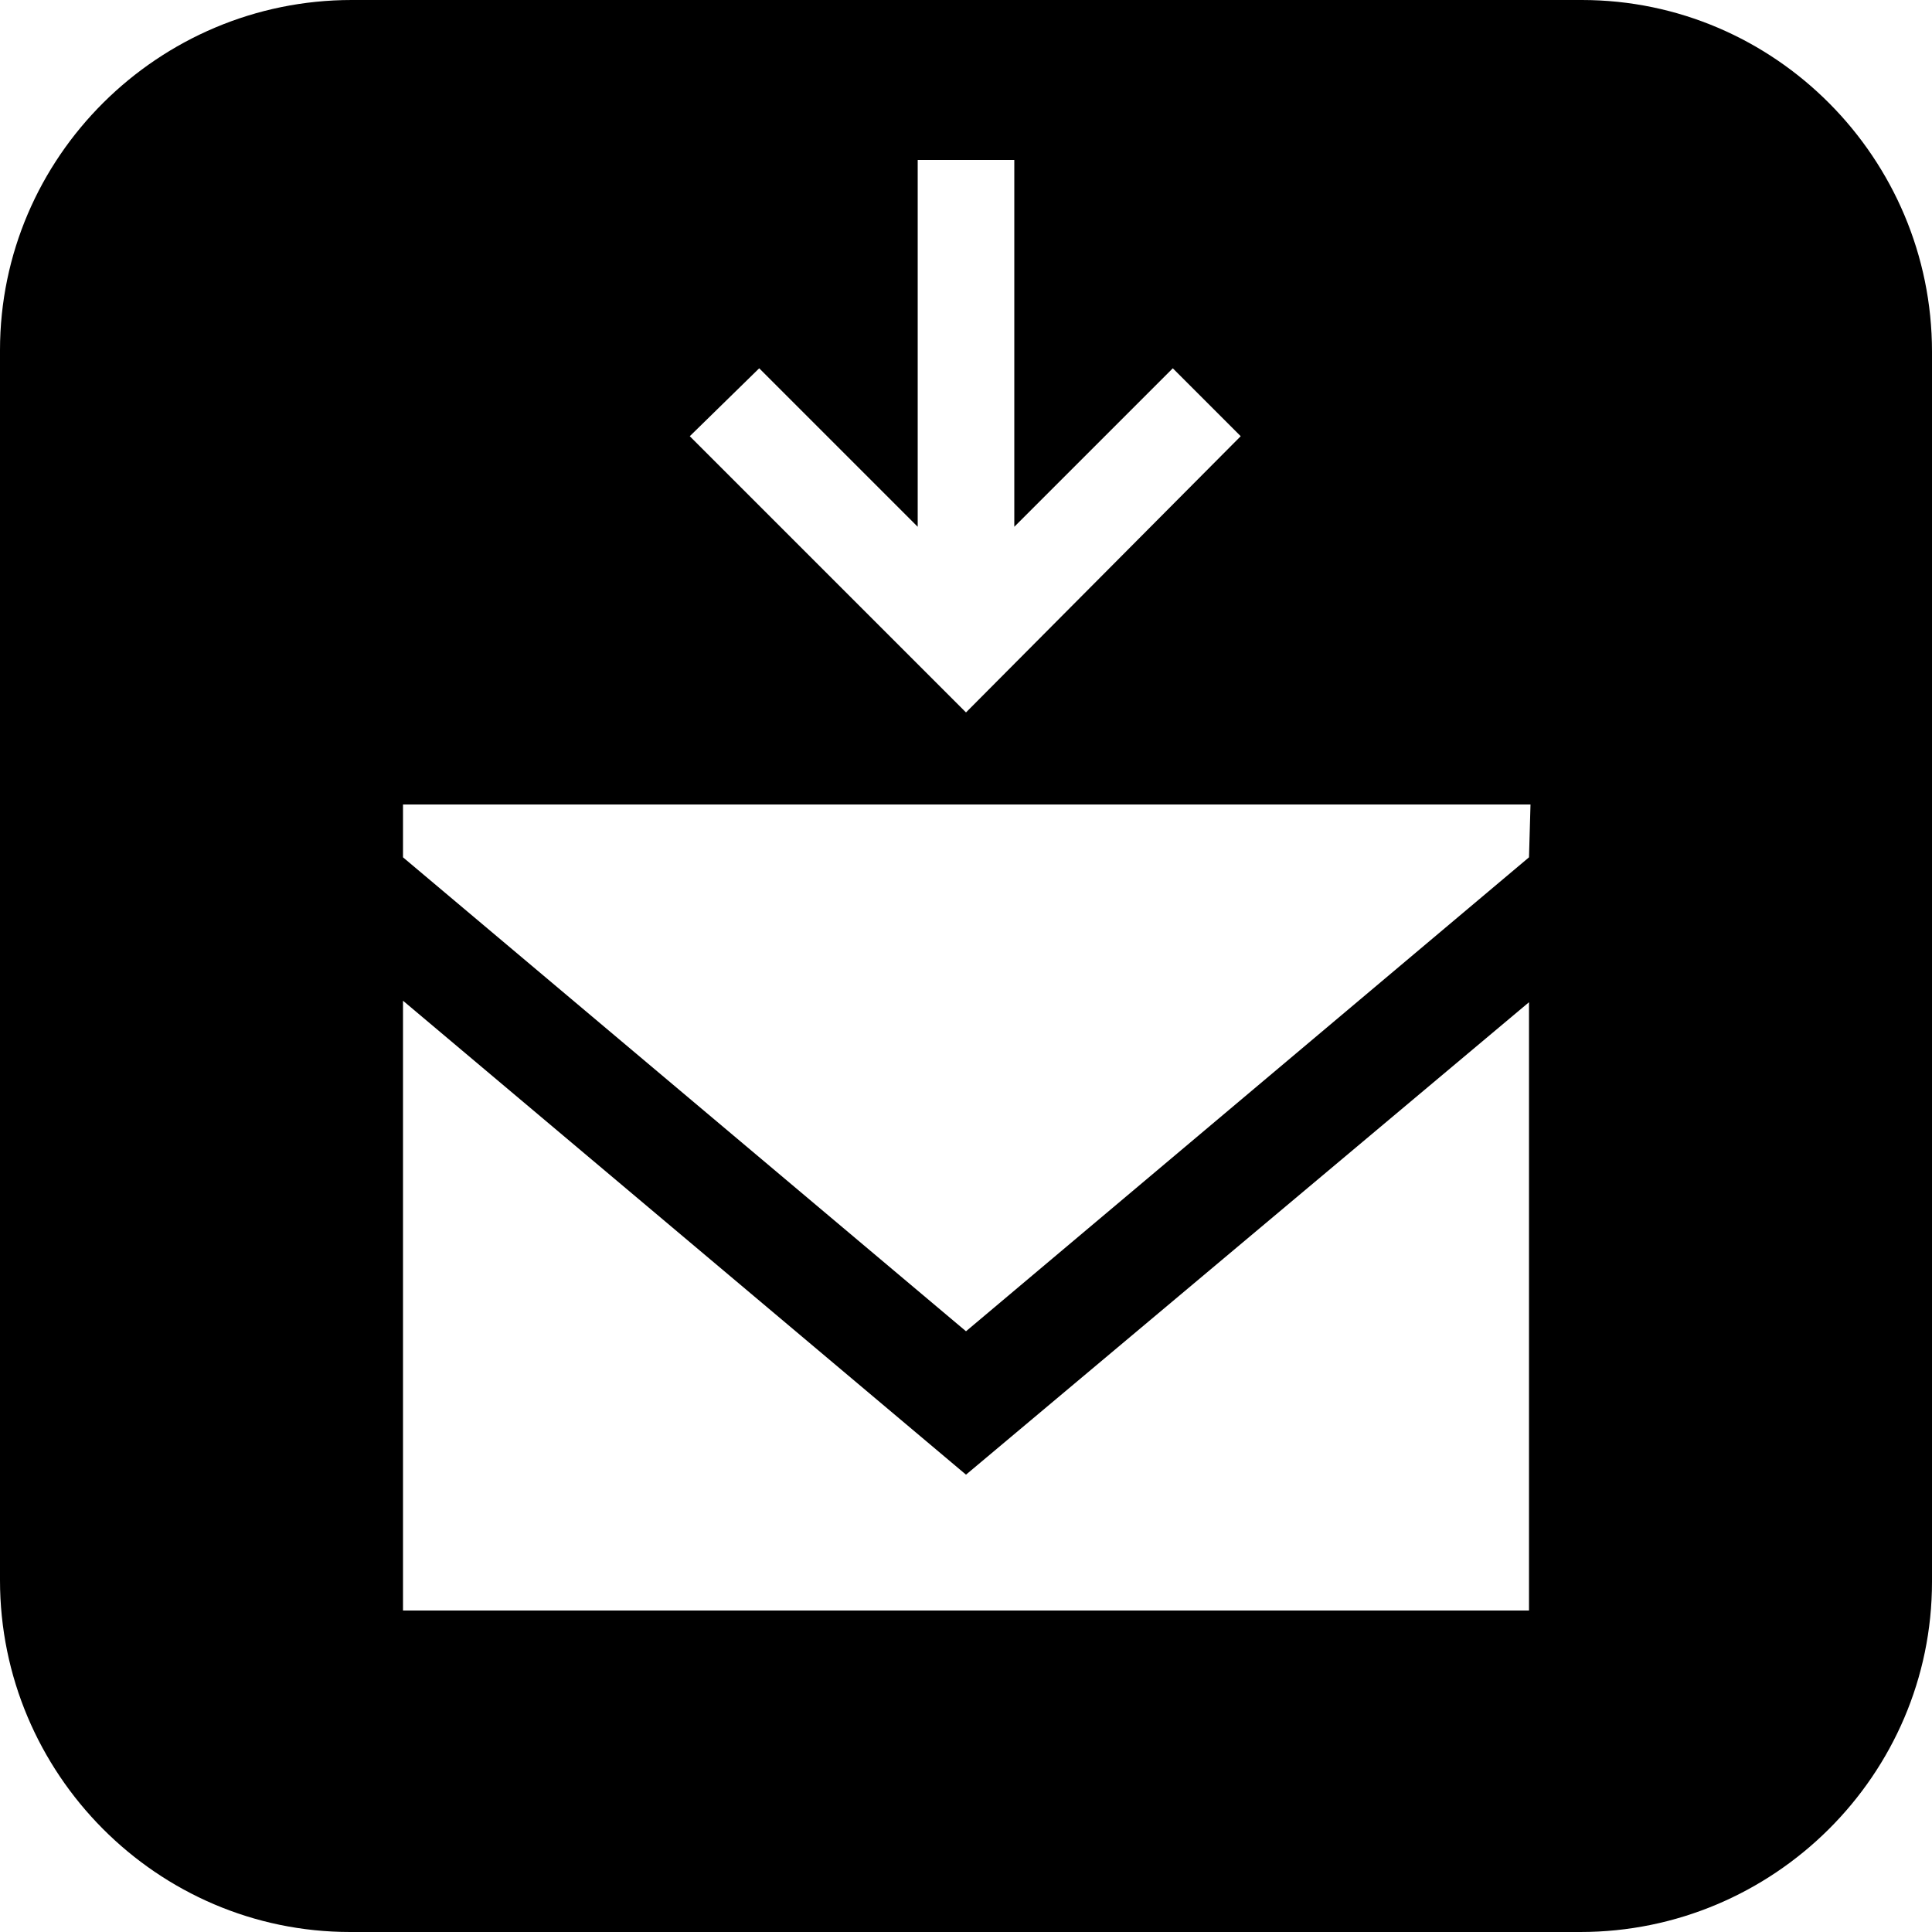
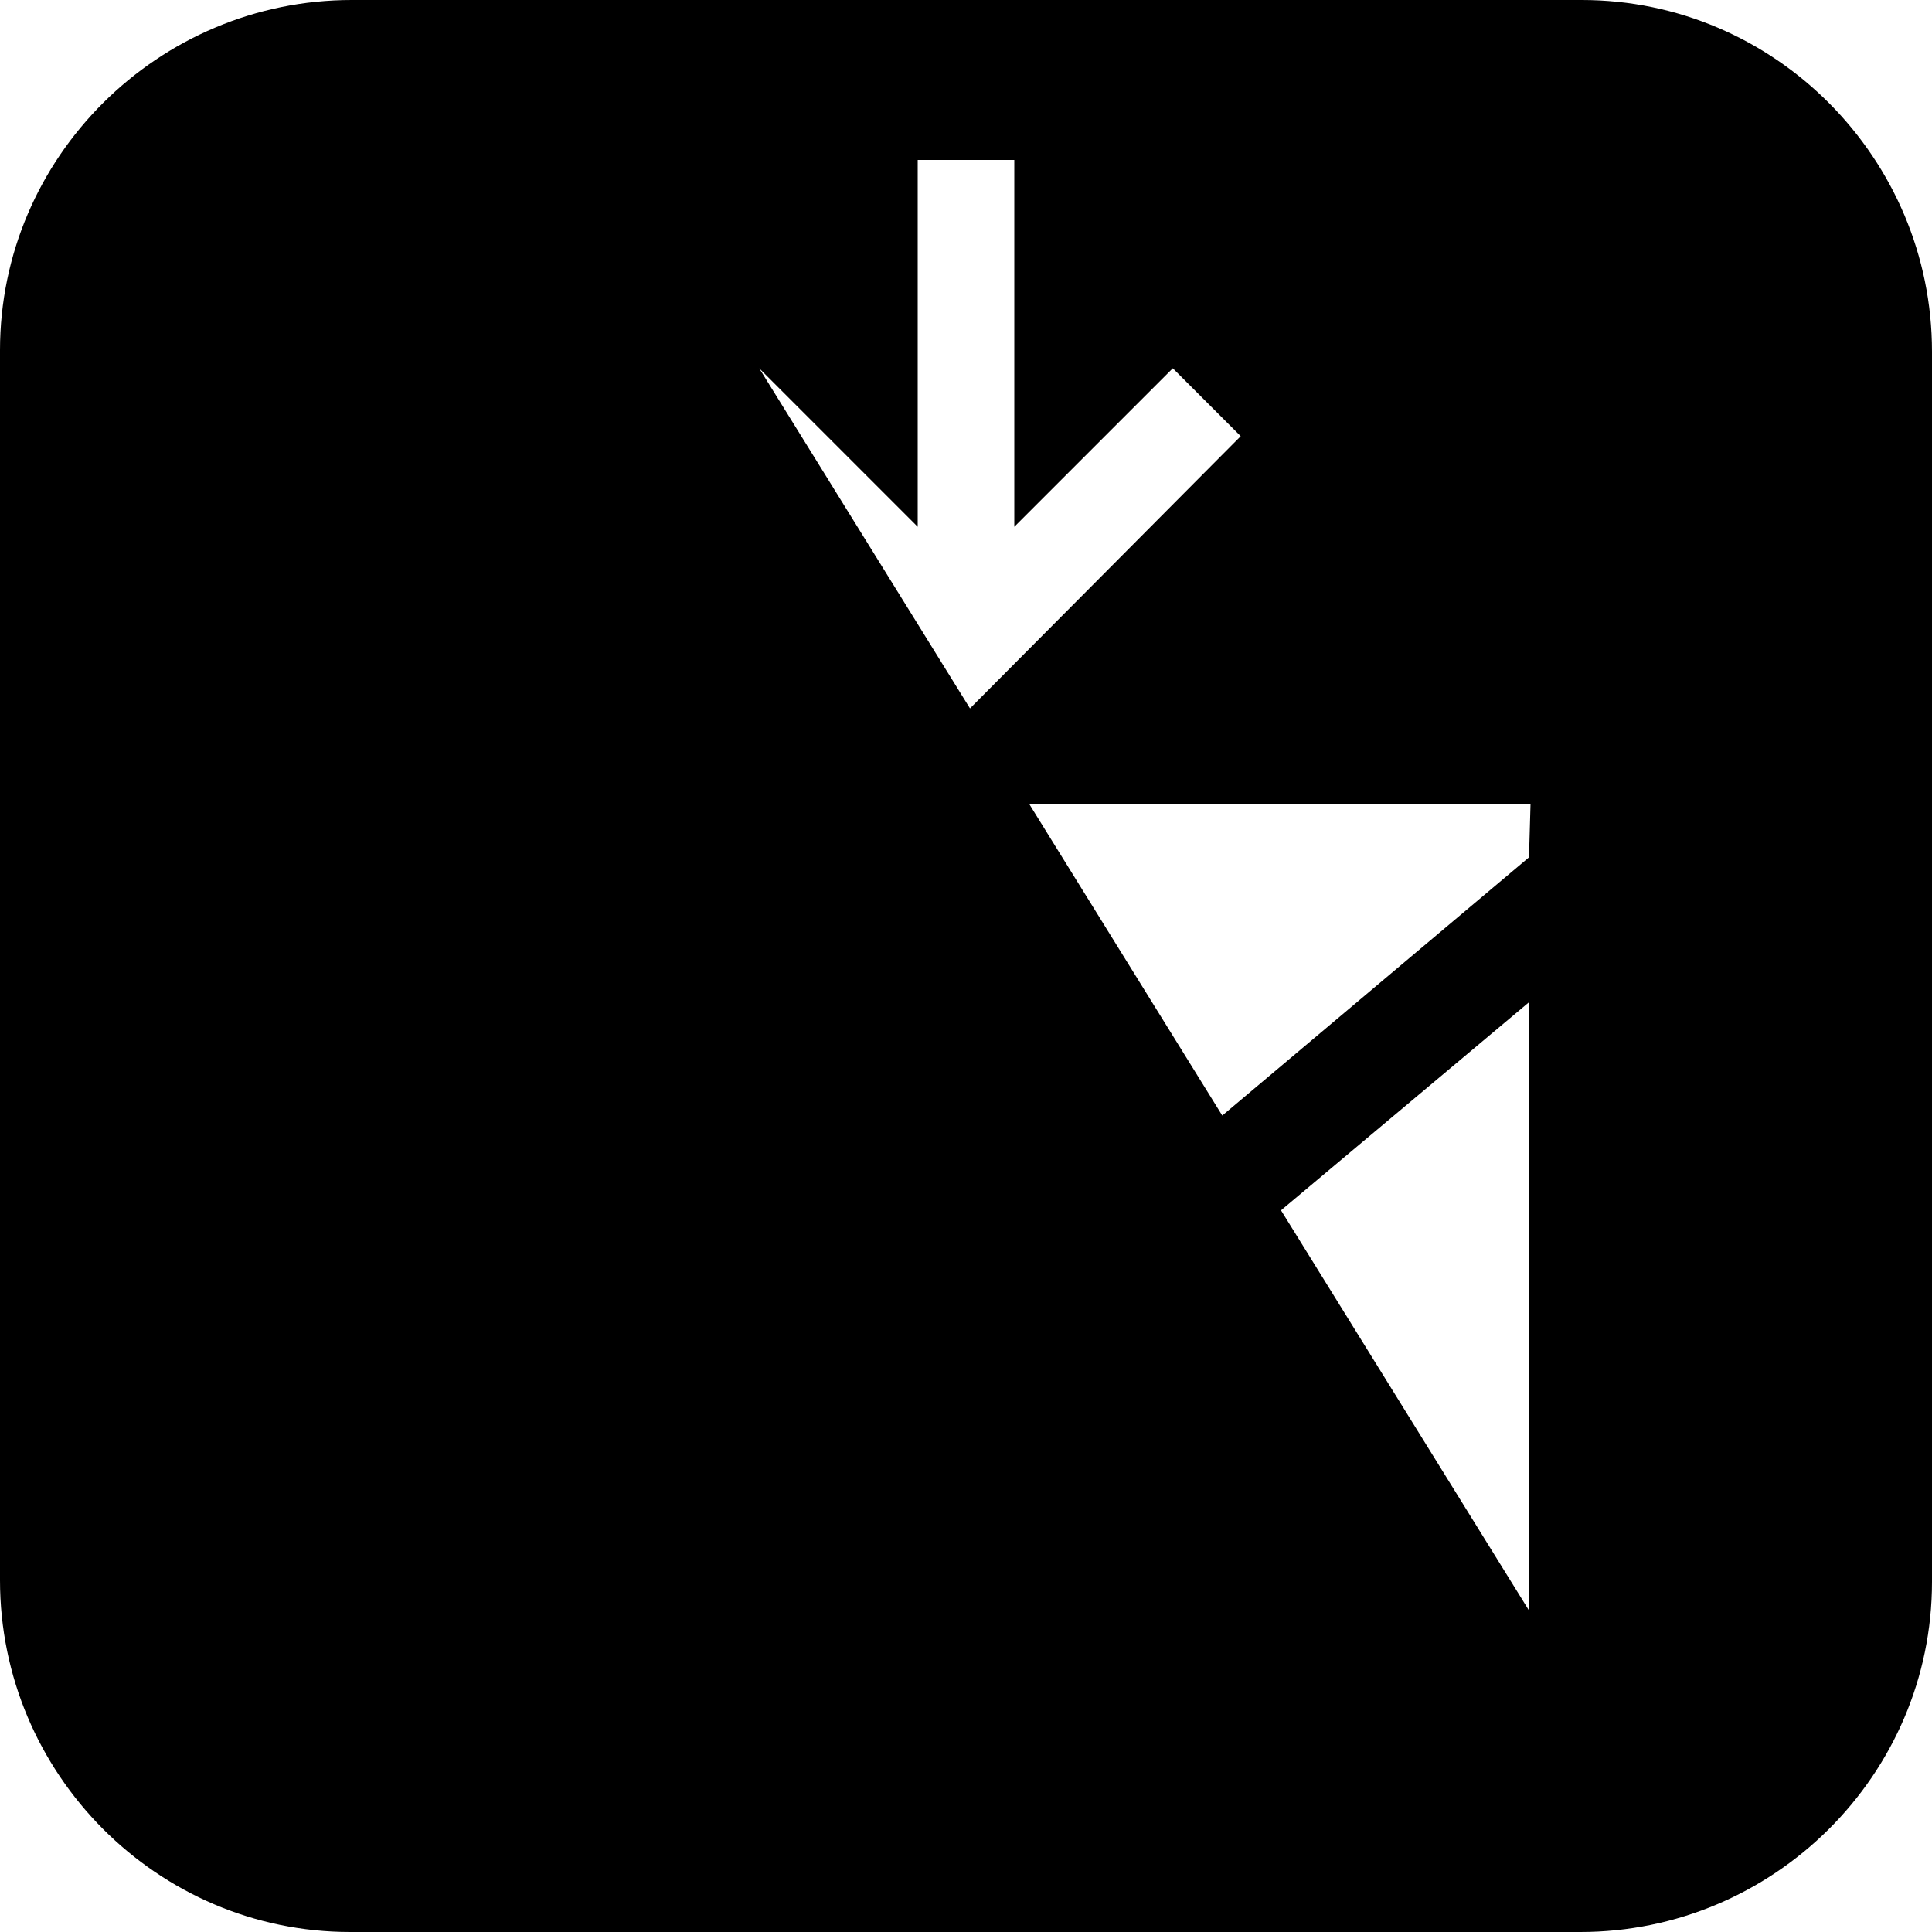
<svg xmlns="http://www.w3.org/2000/svg" version="1.1" id="svg-sns-mailmag" x="0px" y="0px" viewBox="0 0 128 128" style="enable-background:new 0 0 128 128;" xml:space="preserve" preserveAspectRatio="none">
-   <path d="M104.8,0H23.3C10.5,0,0,10.4,0,23.2v81.5C0,117.5,10.4,128,23.2,128h81.5c12.8,0,23.3-10.4,23.3-23.2V23.3  C128,10.5,117.6,0,104.8,0z M50.3,24.4l10.5,10.5V10.6h6.4v24.3l10.5-10.5l4.5,4.5L64,47.2L45.7,28.9L50.3,24.4z M101.3,106.7H26.7  V66.3L64,97.7l37.3-31.3V106.7z M101.3,56.8L64,88.2L26.7,56.8v-3.5h74.7L101.3,56.8L101.3,56.8z" />
+   <path d="M104.8,0H23.3C10.5,0,0,10.4,0,23.2v81.5C0,117.5,10.4,128,23.2,128h81.5c12.8,0,23.3-10.4,23.3-23.2V23.3  C128,10.5,117.6,0,104.8,0z M50.3,24.4l10.5,10.5V10.6h6.4v24.3l10.5-10.5l4.5,4.5L64,47.2L45.7,28.9L50.3,24.4z H26.7  V66.3L64,97.7l37.3-31.3V106.7z M101.3,56.8L64,88.2L26.7,56.8v-3.5h74.7L101.3,56.8L101.3,56.8z" />
</svg>